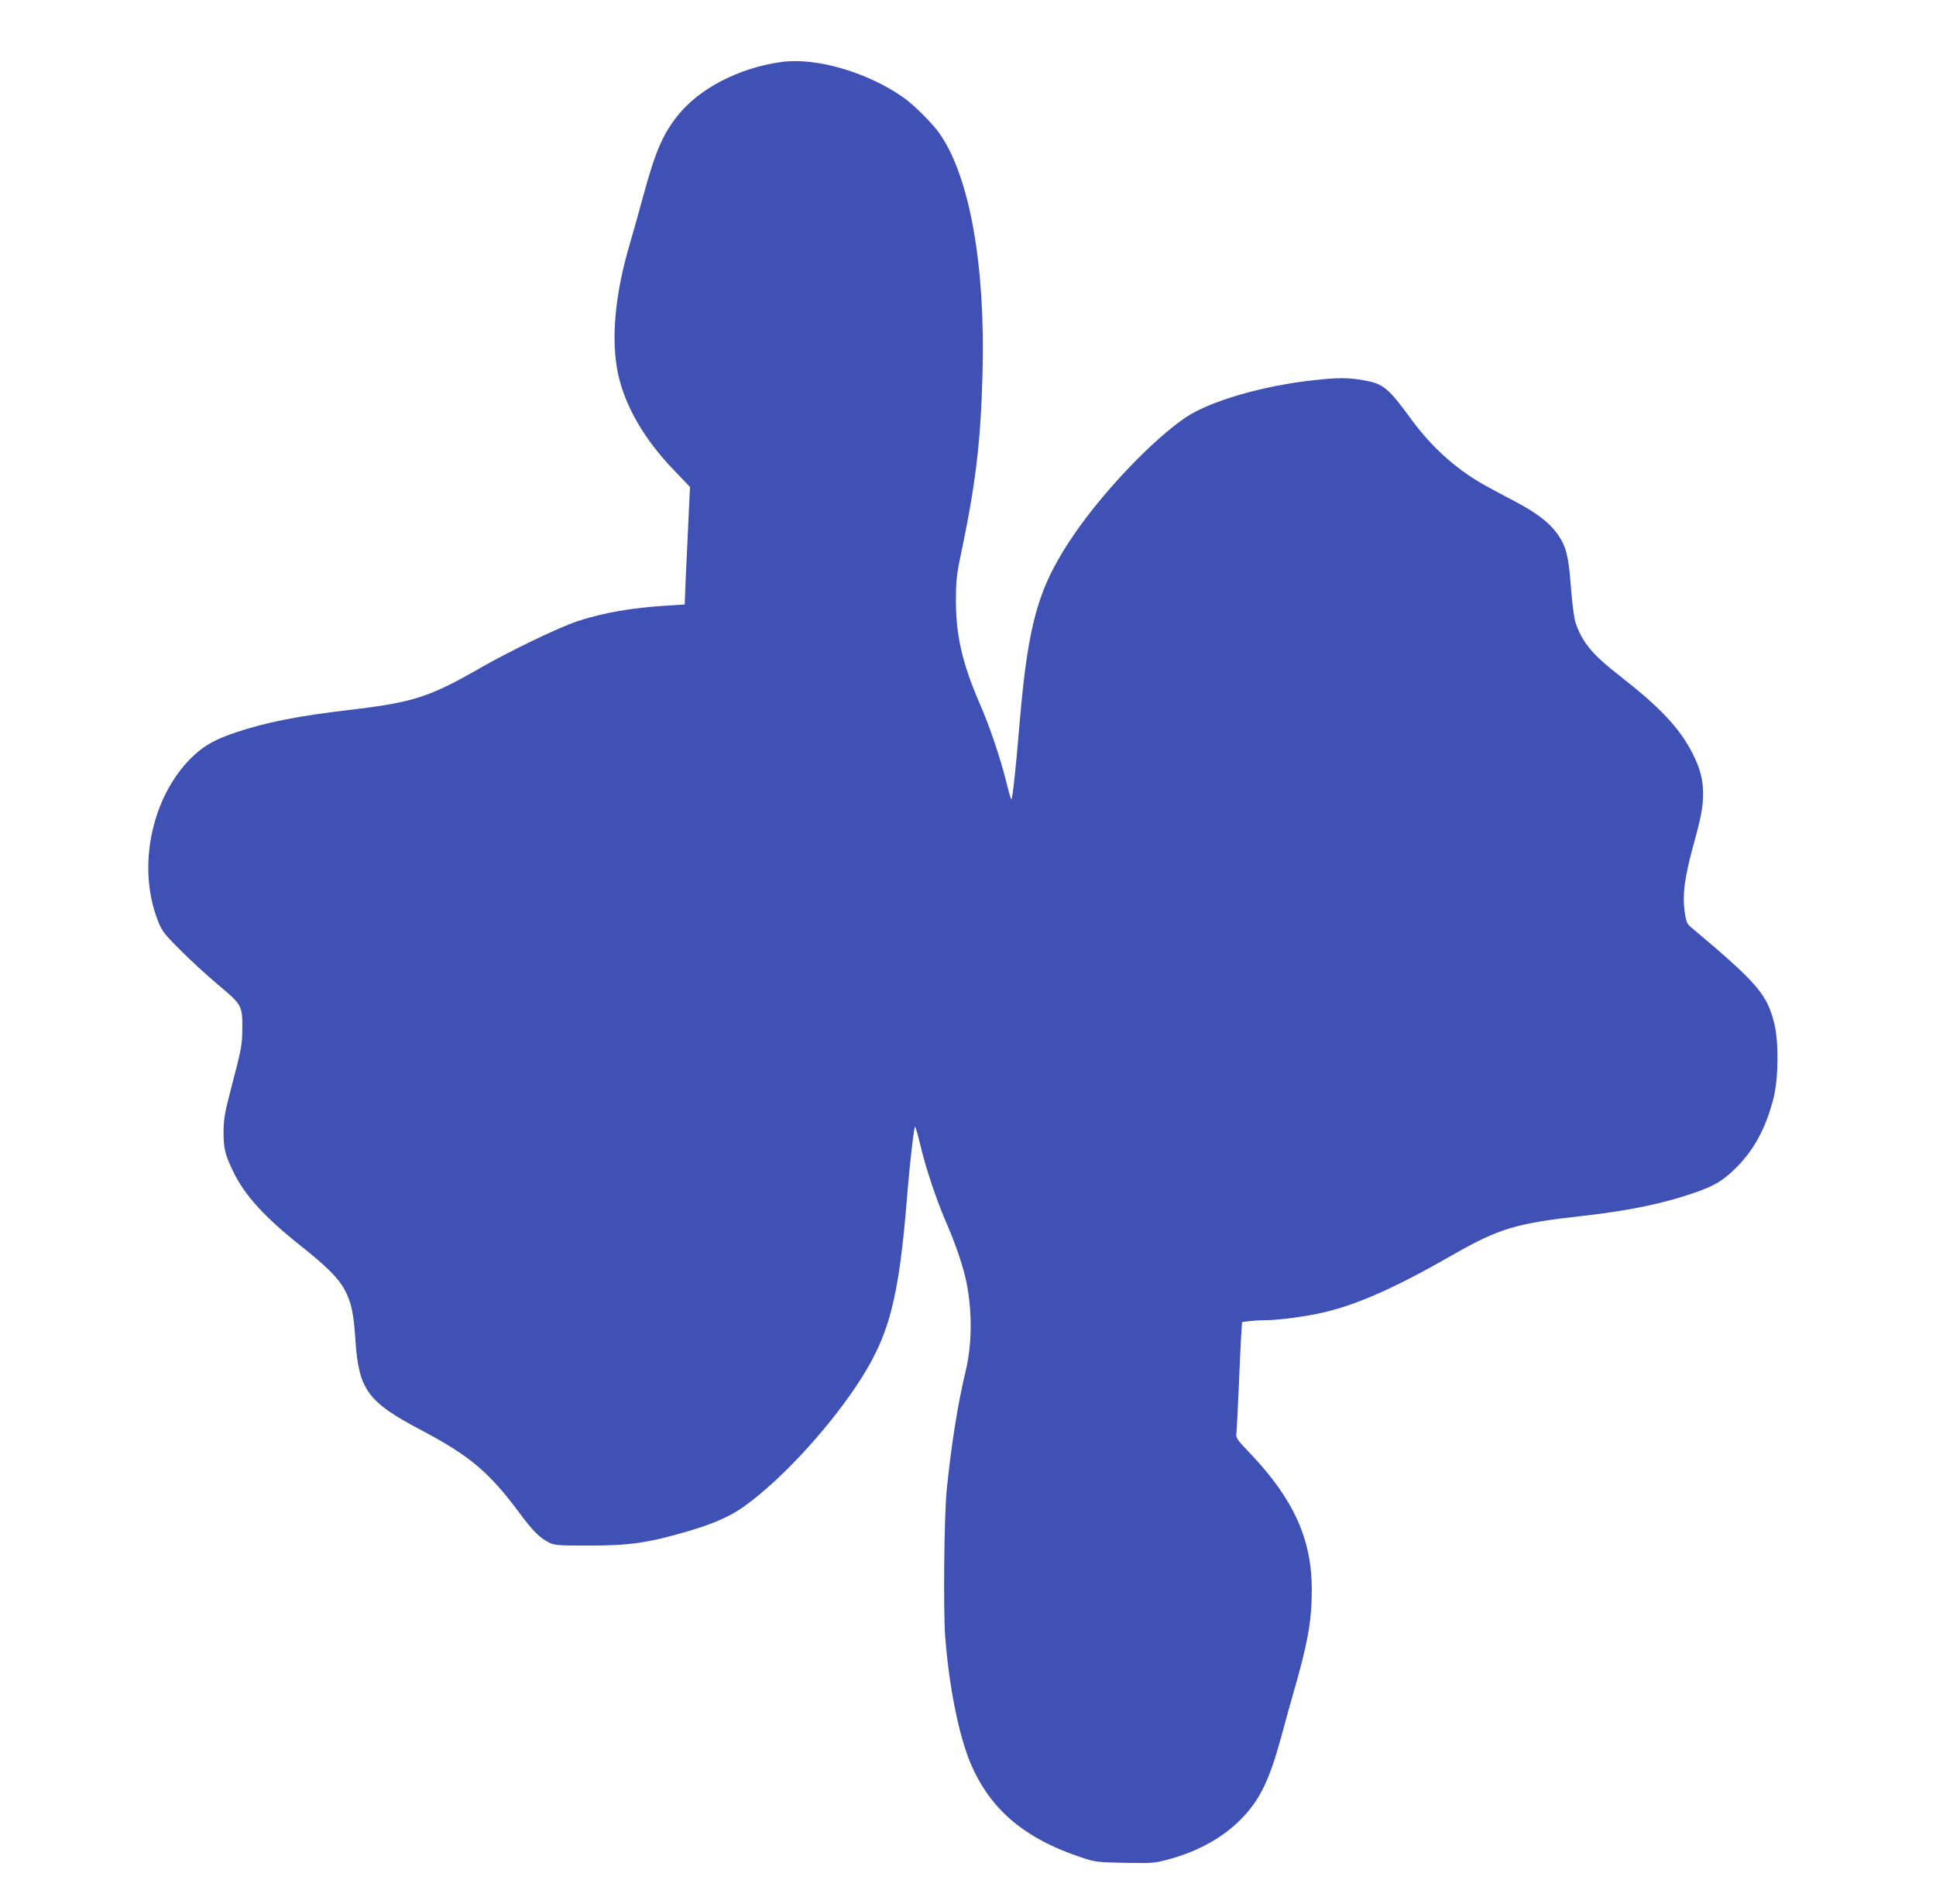
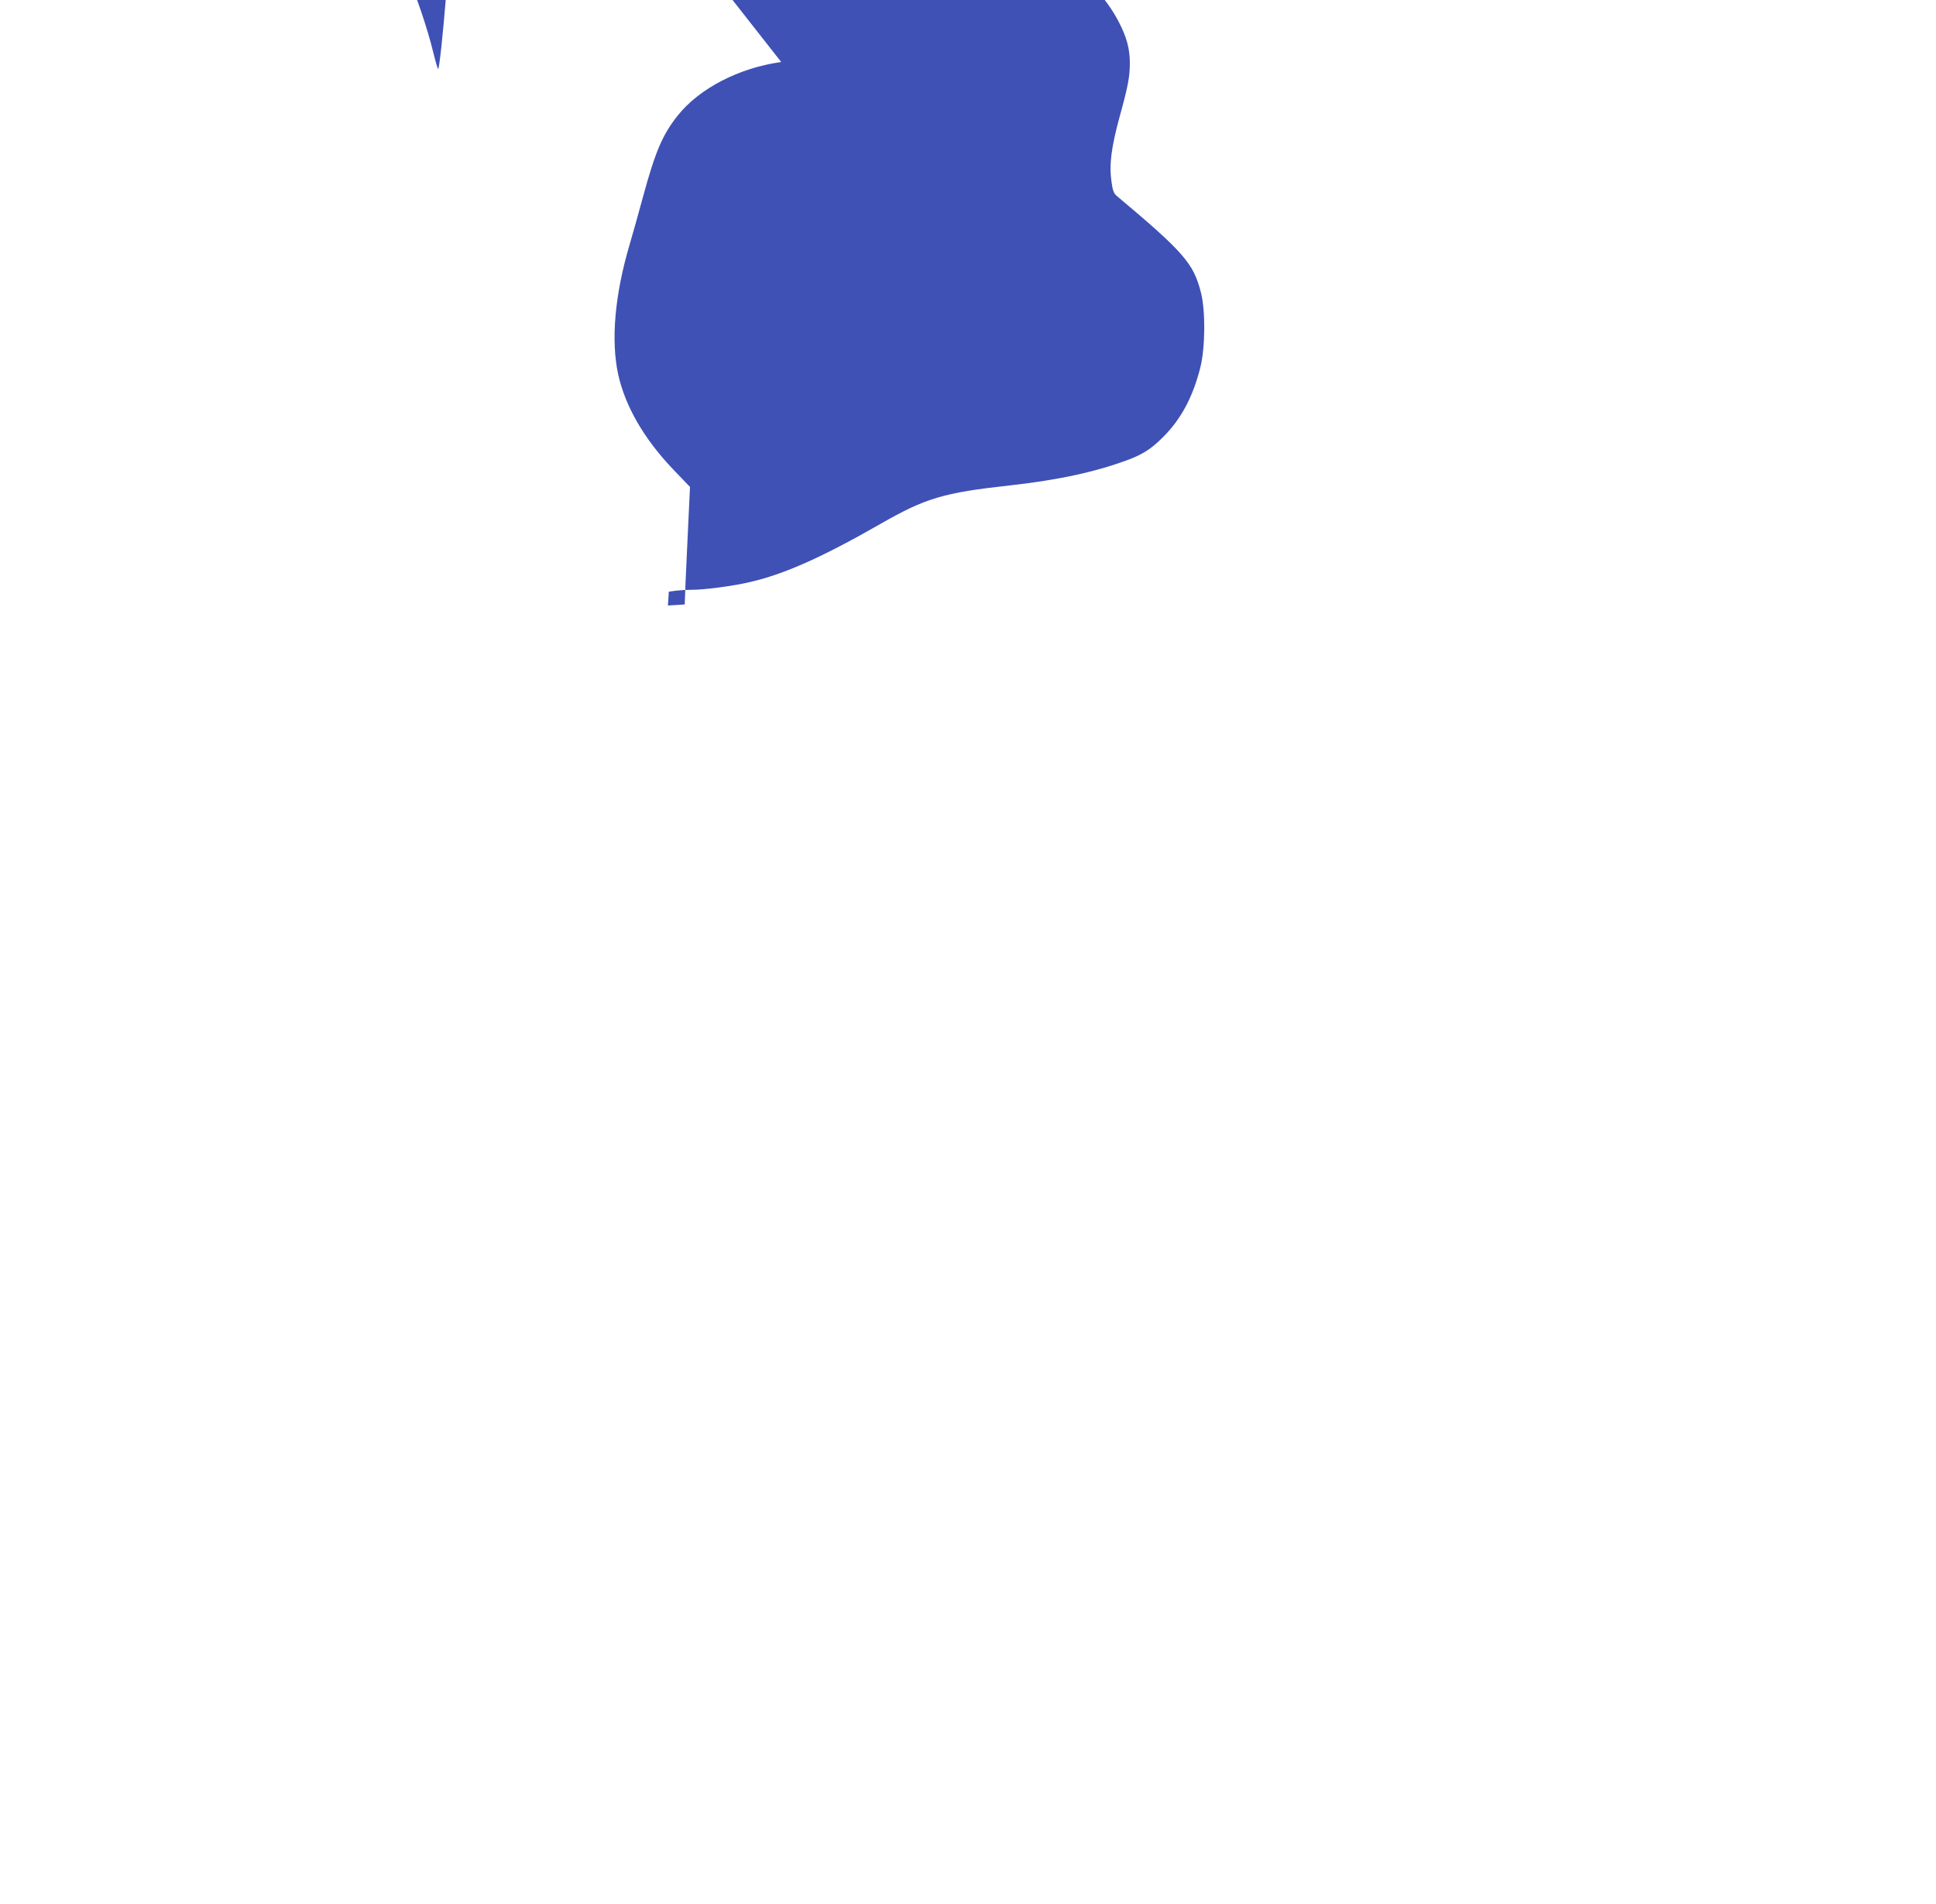
<svg xmlns="http://www.w3.org/2000/svg" version="1.0" width="1280pt" height="1259pt" viewBox="0 0 1280 1259" preserveAspectRatio="xMidYMid meet">
  <g transform="translate(0,1259) scale(0.1,-0.1)" fill="#3f51b5" stroke="none">
-     <path d="M5165 12180 c-280 -39 -542 -175 -685 -355 -100 -126 -148 -239 -230 -541 -28 -104 -67 -242 -86 -307 -99 -333 -126 -636 -77 -862 46 -210 171 -427 362 -627 l113 -118 -11 -232 c-6 -128 -14 -303 -18 -389 l-6 -156 -111 -7 c-240 -15 -425 -47 -596 -103 -124 -41 -448 -197 -645 -310 -338 -194 -444 -228 -870 -278 -334 -39 -549 -82 -740 -146 -139 -47 -205 -83 -279 -150 -278 -255 -384 -730 -244 -1092 28 -73 39 -88 147 -196 64 -65 177 -169 251 -231 159 -133 163 -139 162 -290 -1 -112 -4 -129 -76 -404 -39 -149 -47 -194 -48 -275 -1 -112 10 -157 63 -266 75 -157 206 -301 446 -492 175 -139 250 -214 292 -292 44 -84 59 -151 71 -334 22 -328 80 -407 439 -596 315 -166 446 -277 643 -542 90 -122 135 -167 198 -199 36 -18 59 -20 262 -20 271 0 390 17 654 94 168 49 283 99 374 165 235 168 536 491 738 791 222 331 285 569 342 1290 15 183 43 430 50 430 3 0 19 -55 35 -122 36 -154 109 -372 180 -533 55 -127 105 -277 125 -375 39 -195 37 -411 -6 -588 -51 -213 -94 -482 -124 -777 -18 -170 -24 -795 -11 -975 25 -329 90 -653 166 -835 129 -307 354 -500 731 -626 96 -32 105 -33 292 -37 189 -3 194 -3 302 27 192 54 354 146 471 268 120 124 182 253 260 538 28 105 62 228 76 275 100 345 126 491 126 700 0 332 -120 596 -405 897 -95 99 -98 104 -93 140 2 21 9 153 15 293 5 140 13 296 16 346 l6 92 45 6 c25 3 74 6 109 6 82 0 272 25 382 51 226 52 478 164 862 384 300 172 419 207 855 255 325 36 576 91 790 172 96 37 149 72 225 148 119 119 197 265 246 460 33 130 35 375 4 496 -49 193 -113 266 -557 639 -19 16 -27 36 -35 99 -15 107 -1 221 55 426 56 203 67 264 67 355 0 92 -21 169 -72 268 -86 166 -215 302 -479 508 -182 141 -249 223 -293 354 -9 30 -22 128 -30 235 -15 201 -31 265 -84 342 -55 80 -137 144 -287 223 -50 26 -124 66 -165 88 -206 109 -379 261 -525 462 -146 200 -180 228 -307 250 -105 19 -172 19 -340 0 -335 -37 -680 -138 -840 -246 -210 -142 -526 -471 -723 -753 -249 -358 -317 -591 -375 -1281 -22 -268 -45 -484 -53 -491 -2 -3 -17 46 -32 108 -38 157 -114 382 -179 529 -113 261 -156 447 -156 677 0 118 5 170 25 267 106 501 139 776 151 1235 19 713 -83 1291 -279 1580 -45 67 -173 196 -242 244 -239 169 -581 268 -810 236z" />
+     <path d="M5165 12180 c-280 -39 -542 -175 -685 -355 -100 -126 -148 -239 -230 -541 -28 -104 -67 -242 -86 -307 -99 -333 -126 -636 -77 -862 46 -210 171 -427 362 -627 l113 -118 -11 -232 c-6 -128 -14 -303 -18 -389 l-6 -156 -111 -7 l6 92 45 6 c25 3 74 6 109 6 82 0 272 25 382 51 226 52 478 164 862 384 300 172 419 207 855 255 325 36 576 91 790 172 96 37 149 72 225 148 119 119 197 265 246 460 33 130 35 375 4 496 -49 193 -113 266 -557 639 -19 16 -27 36 -35 99 -15 107 -1 221 55 426 56 203 67 264 67 355 0 92 -21 169 -72 268 -86 166 -215 302 -479 508 -182 141 -249 223 -293 354 -9 30 -22 128 -30 235 -15 201 -31 265 -84 342 -55 80 -137 144 -287 223 -50 26 -124 66 -165 88 -206 109 -379 261 -525 462 -146 200 -180 228 -307 250 -105 19 -172 19 -340 0 -335 -37 -680 -138 -840 -246 -210 -142 -526 -471 -723 -753 -249 -358 -317 -591 -375 -1281 -22 -268 -45 -484 -53 -491 -2 -3 -17 46 -32 108 -38 157 -114 382 -179 529 -113 261 -156 447 -156 677 0 118 5 170 25 267 106 501 139 776 151 1235 19 713 -83 1291 -279 1580 -45 67 -173 196 -242 244 -239 169 -581 268 -810 236z" />
  </g>
</svg>